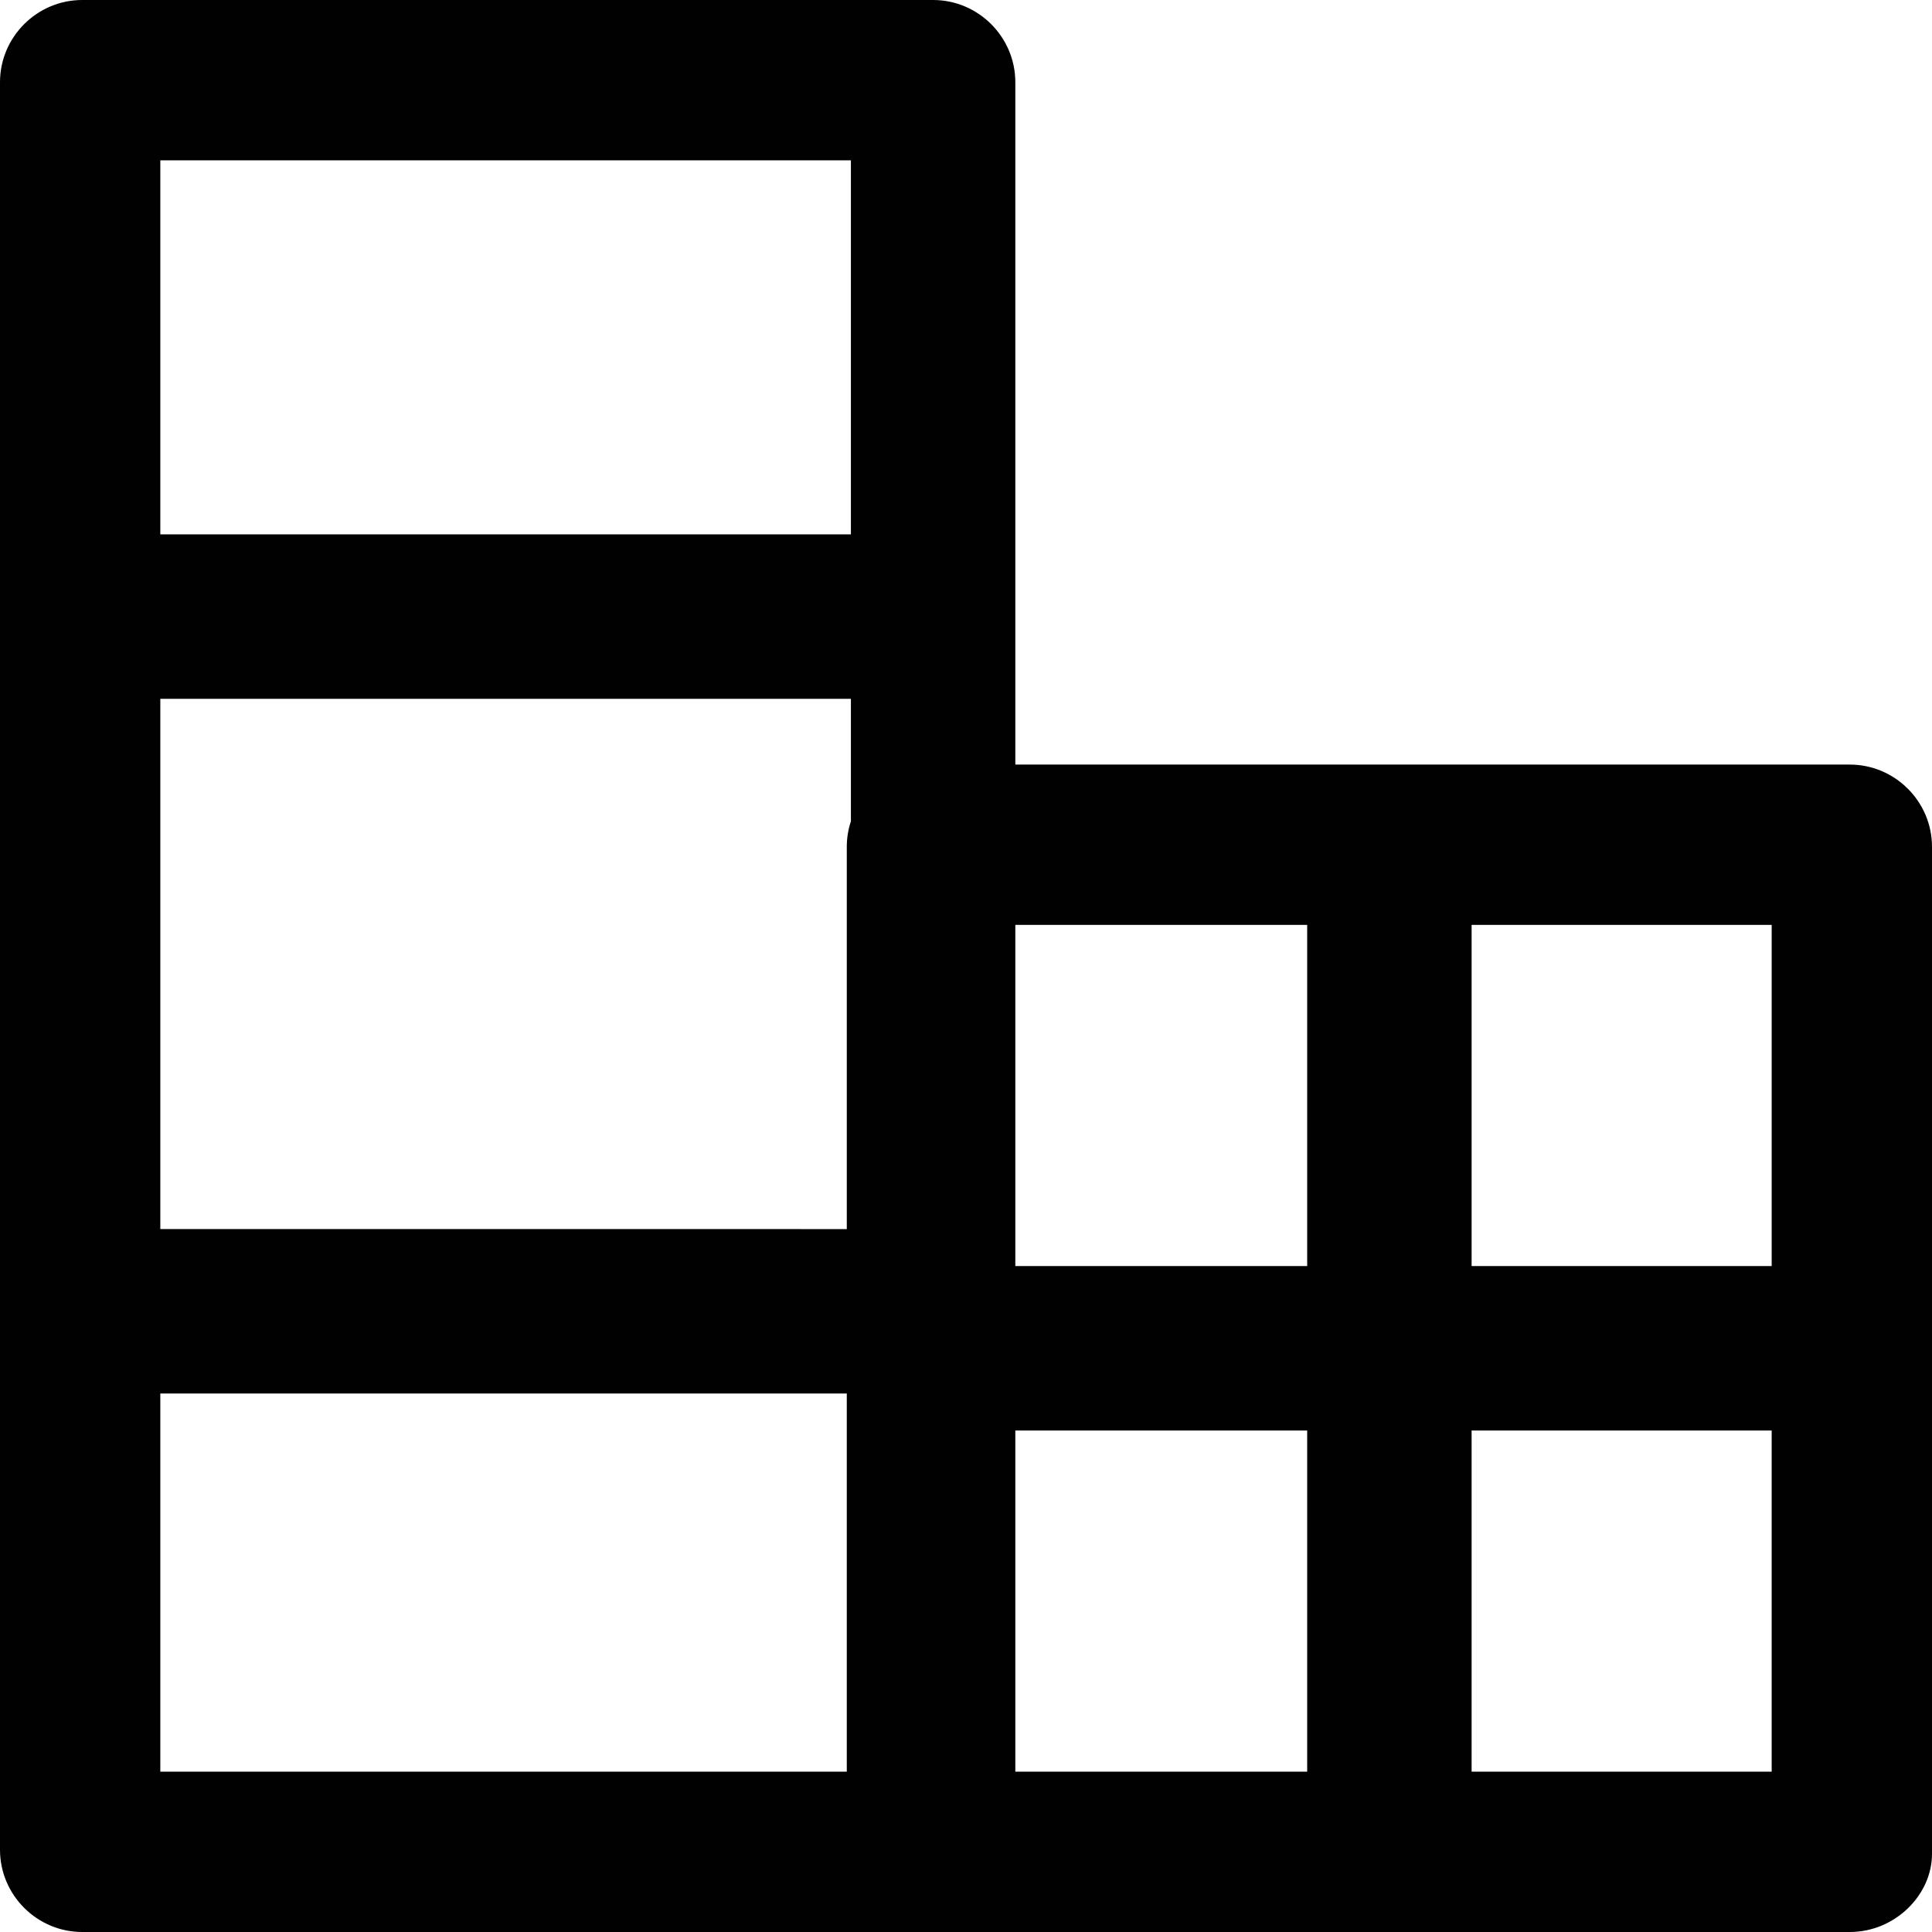
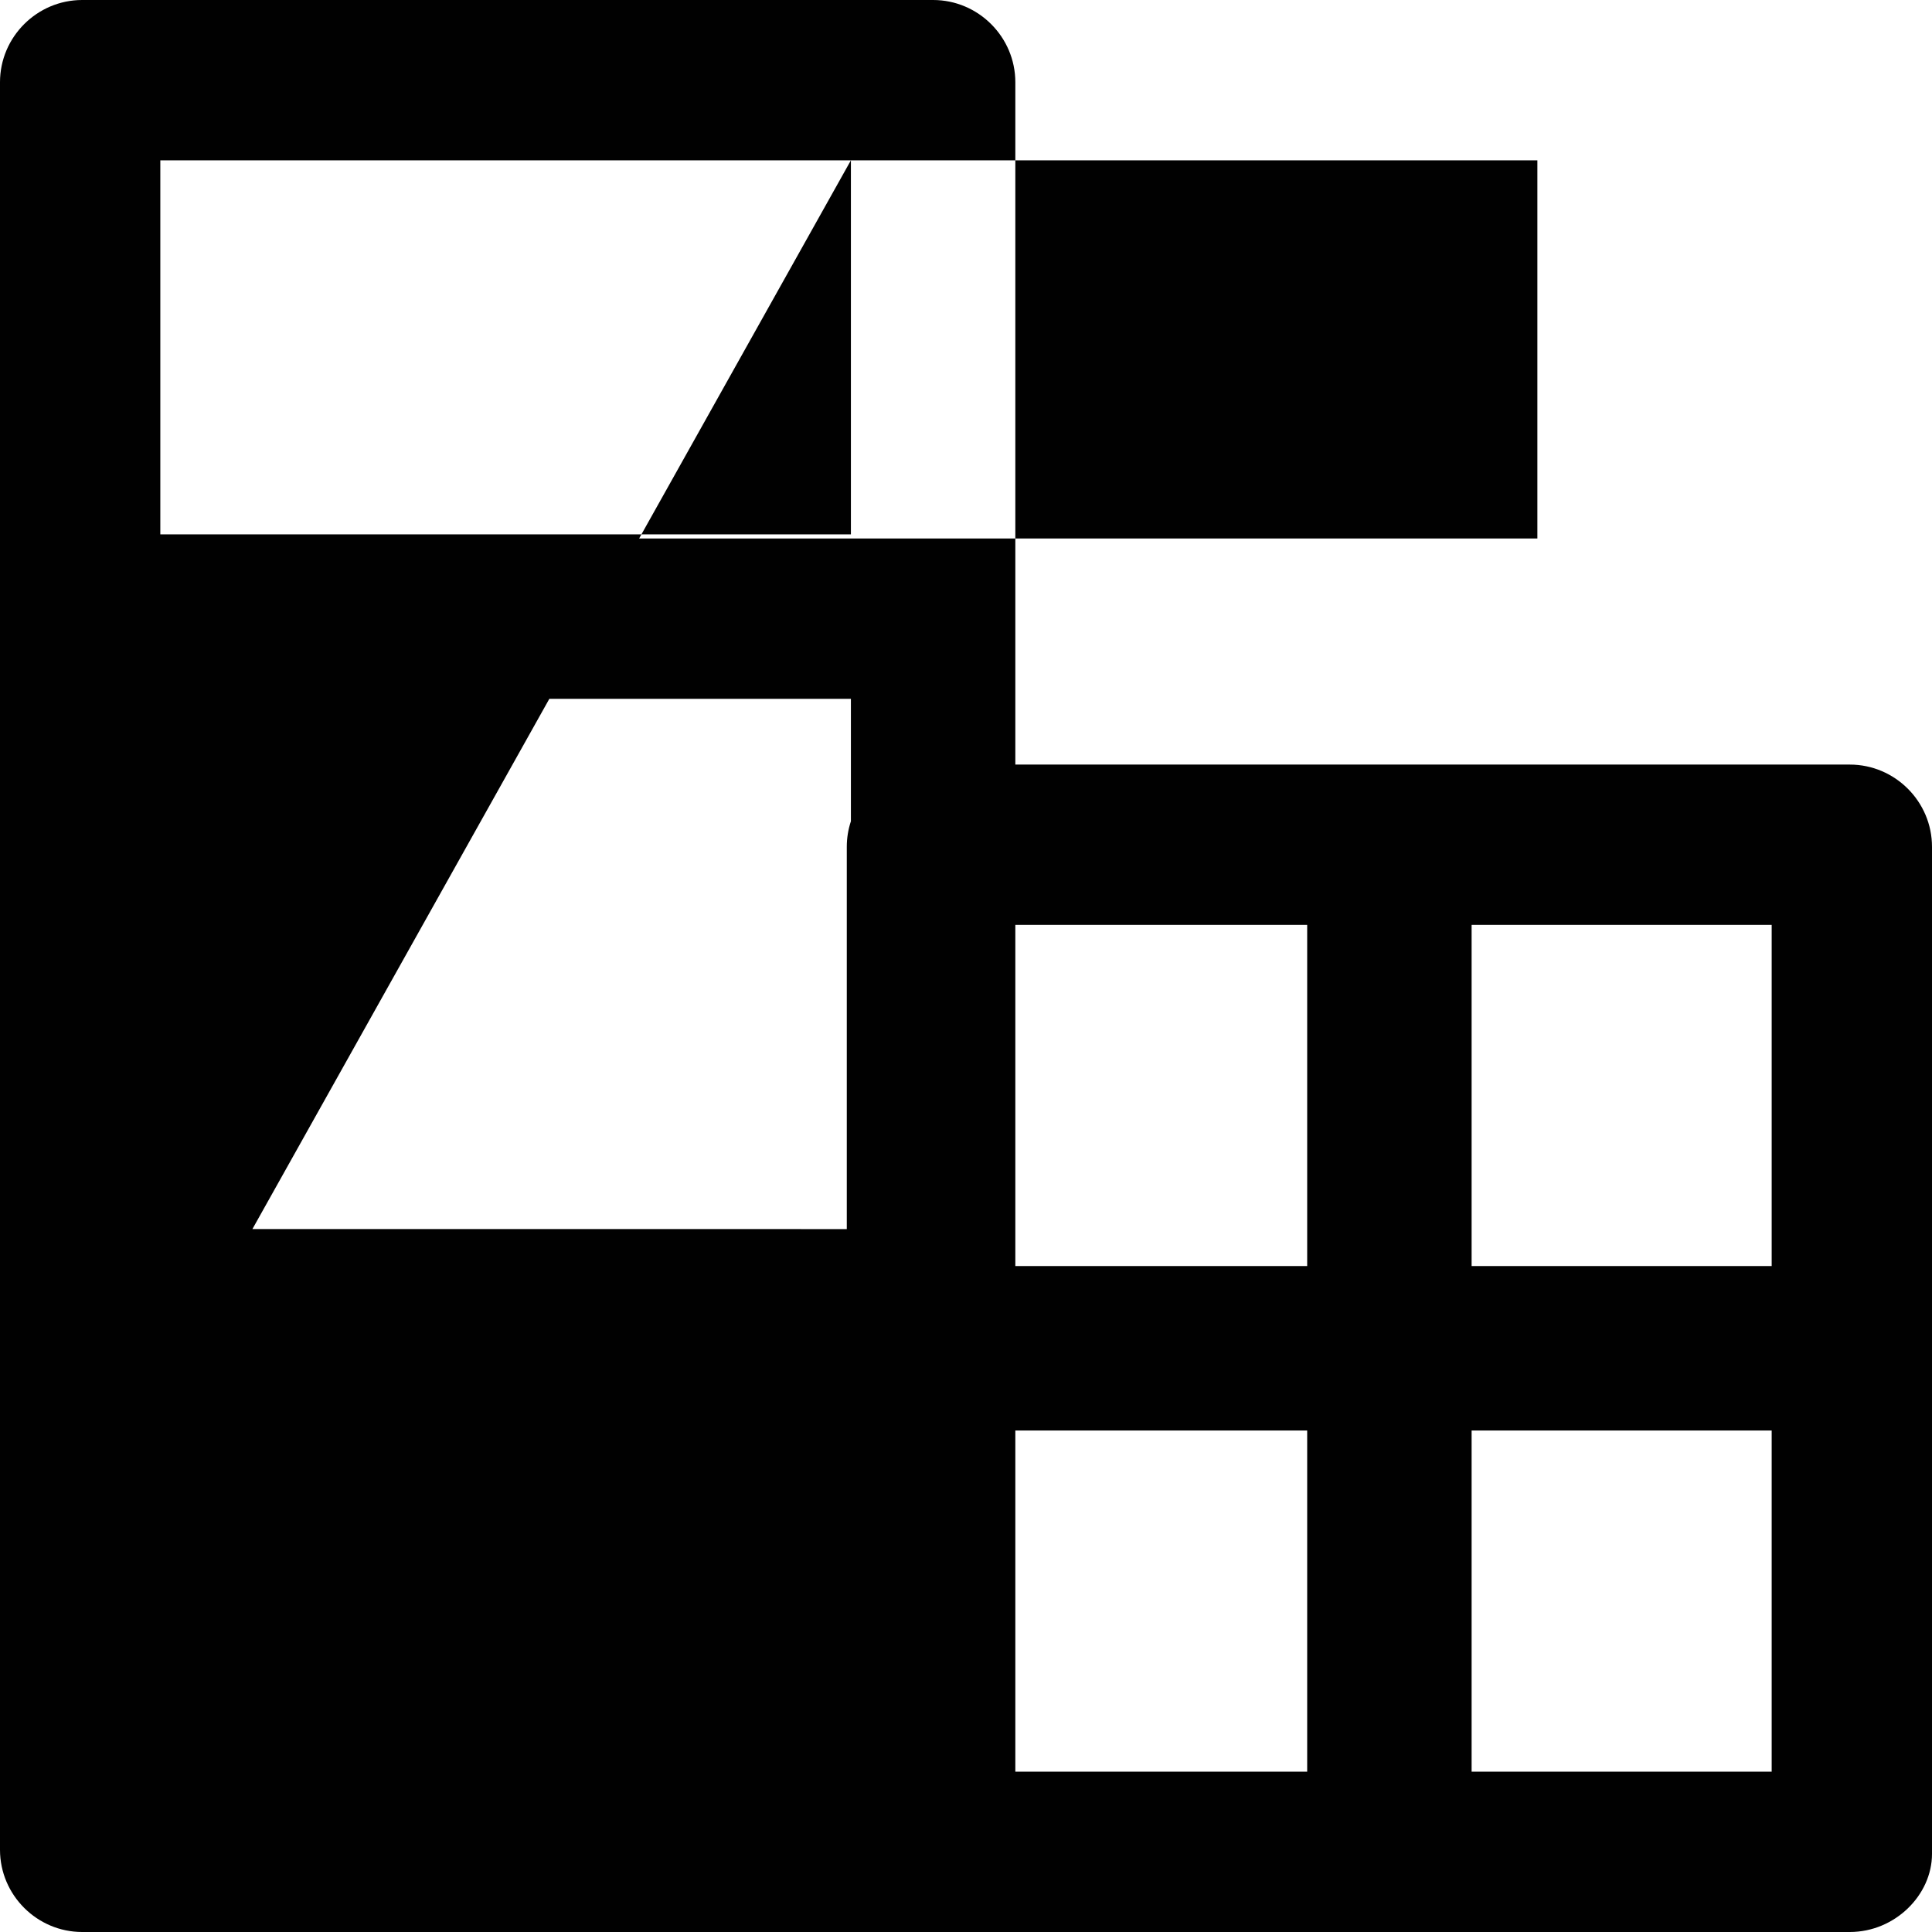
<svg xmlns="http://www.w3.org/2000/svg" height="800px" width="800px" version="1.1" id="Layer_1" viewBox="0 0 512 512" xml:space="preserve">
  <g>
    <g>
-       <path style="fill:#010101;" d="M490.213,202.621h-221.14V21.787C269.072,9.804,259.268,0,247.285,0H21.787    C9.804,0,0,9.804,0,21.787v468.426C0,502.196,9.804,512,21.787,512h224.409h244.017c11.983,0,21.787-9.804,21.787-20.698V224.408    C512,212.426,502.196,202.621,490.213,202.621z M469.515,335.523h-79.523v-90.417h79.523V335.523z M346.417,245.106v90.417    h-77.345v-90.417H346.417z M42.485,185.192h183.013v32.446c-0.703,2.134-1.089,4.409-1.089,6.771v101.311H42.485V185.192z     M269.072,379.098h77.345v90.417h-77.345V379.098z M225.498,42.485v99.132H42.485V42.485H225.498z M42.485,369.294h181.923    v100.221H42.485V369.294z M389.991,469.515v-90.417h79.523v90.417H389.991z" />
+       <path style="fill:#010101;" d="M490.213,202.621h-221.14V21.787C269.072,9.804,259.268,0,247.285,0H21.787    C9.804,0,0,9.804,0,21.787v468.426C0,502.196,9.804,512,21.787,512h224.409h244.017c11.983,0,21.787-9.804,21.787-20.698V224.408    C512,212.426,502.196,202.621,490.213,202.621z M469.515,335.523h-79.523v-90.417h79.523V335.523z M346.417,245.106v90.417    h-77.345v-90.417H346.417z M42.485,185.192h183.013v32.446c-0.703,2.134-1.089,4.409-1.089,6.771v101.311H42.485V185.192z     M269.072,379.098h77.345v90.417h-77.345V379.098z M225.498,42.485v99.132H42.485V42.485H225.498z h181.923    v100.221H42.485V369.294z M389.991,469.515v-90.417h79.523v90.417H389.991z" />
    </g>
  </g>
</svg>